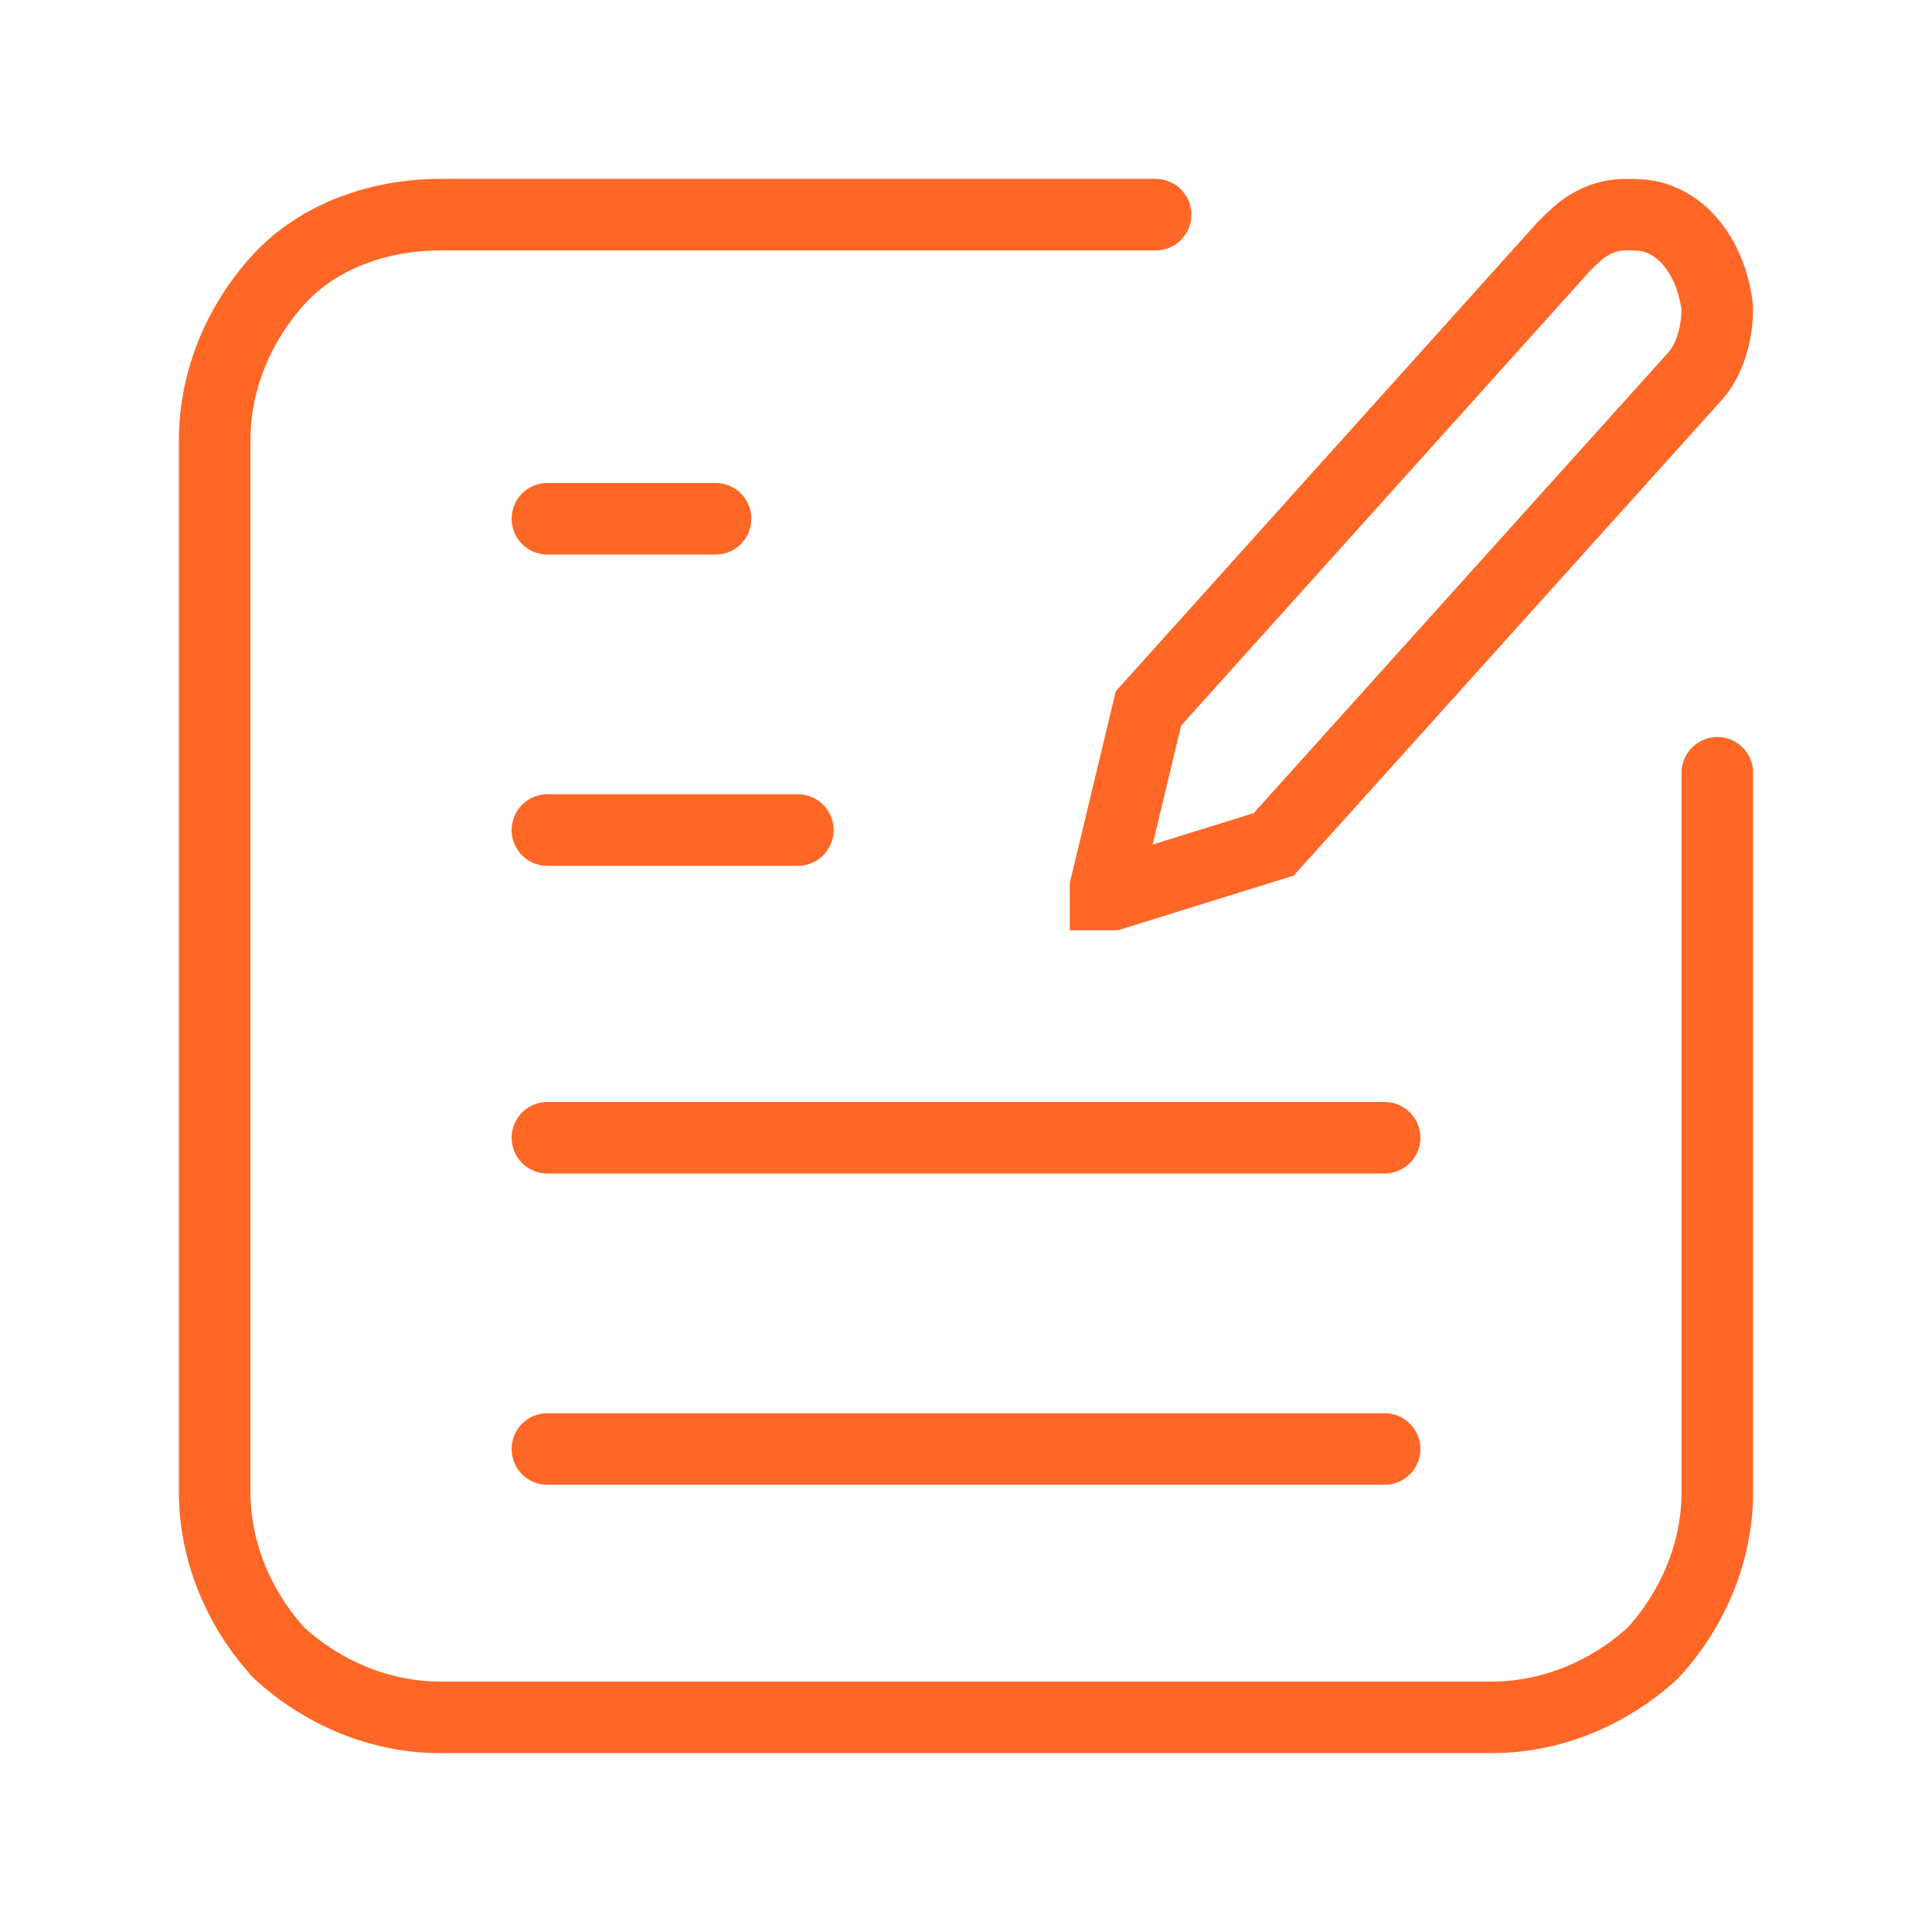
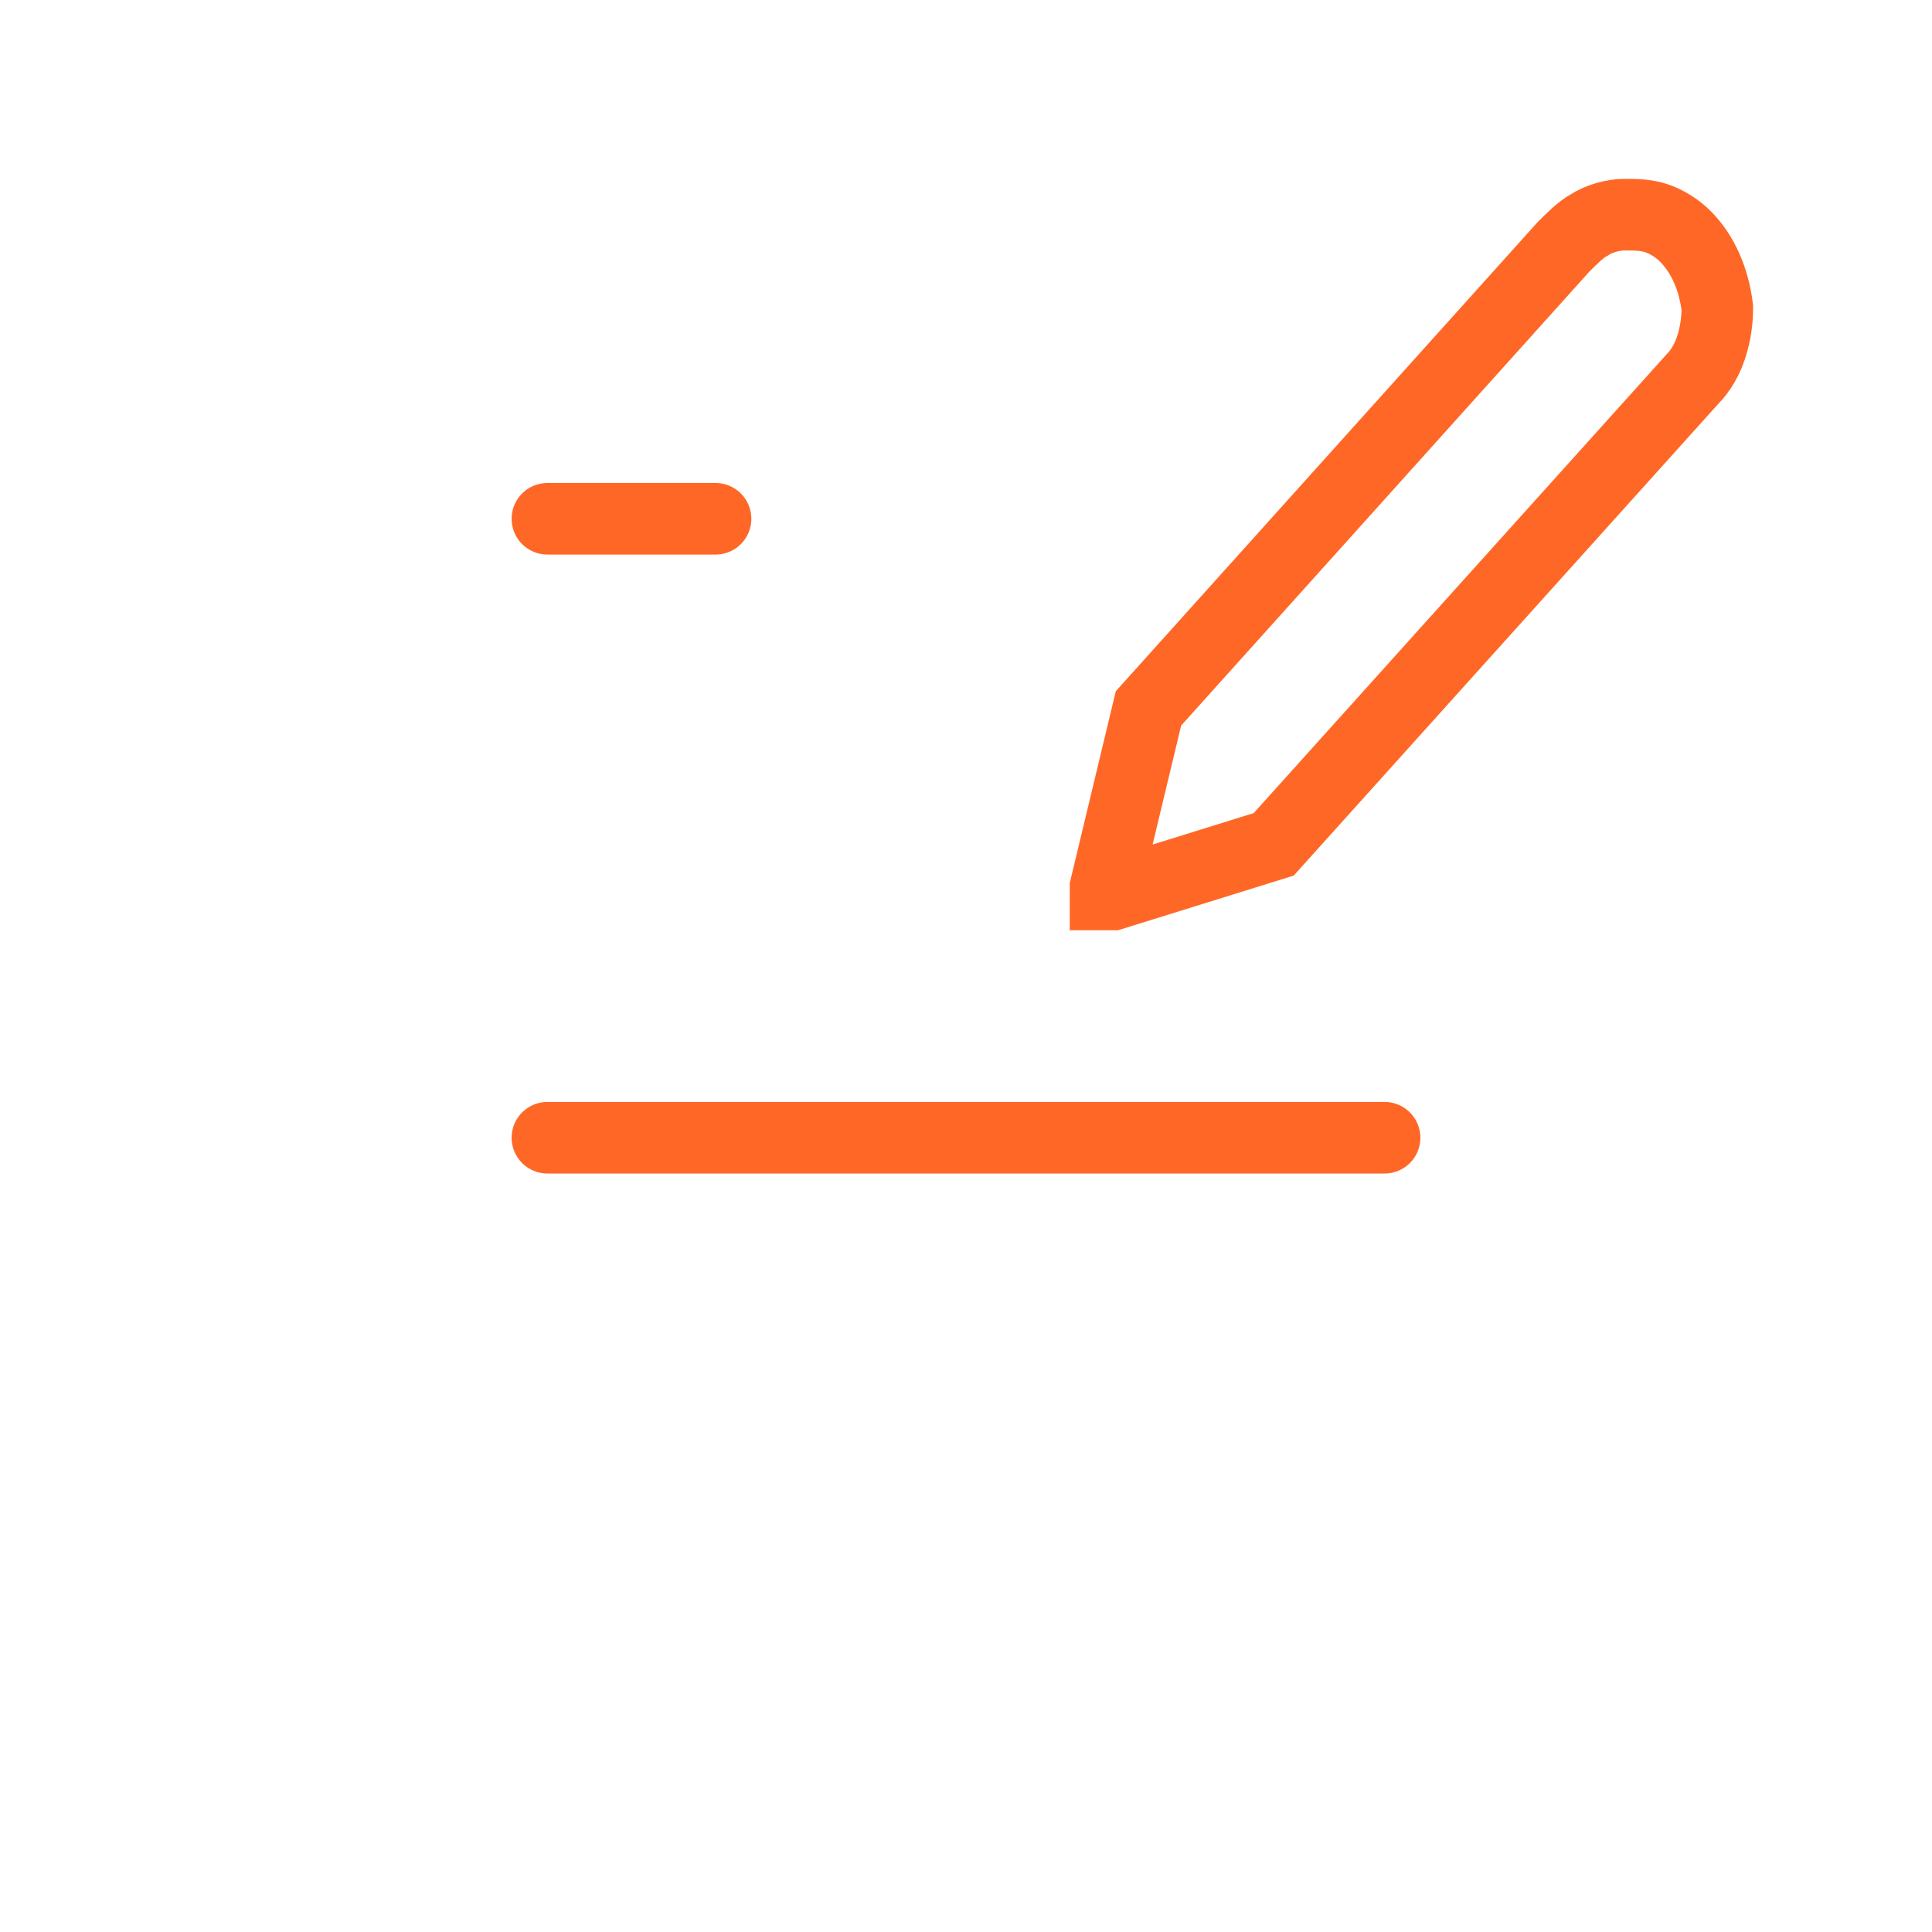
<svg xmlns="http://www.w3.org/2000/svg" width="54" height="54" viewBox="0 0 54 54" fill="none">
-   <path d="M48 21.6V41.7C48 43.4 47.3 45 46.2 46.2C45 47.3 43.4 48 41.7 48H12.3C10.6 48 9 47.3 7.8 46.2C6.7 45 6 43.4 6 41.7V12.3C6 10.6 6.7 9 7.8 7.8C8.9 6.6 10.6 6 12.3 6H32.3" stroke="#FF6726" stroke-width="2" stroke-miterlimit="10" stroke-linecap="round" />
  <path d="M15.3 14.5H20" stroke="#FF6726" stroke-width="2" stroke-miterlimit="10" stroke-linecap="round" />
-   <path d="M15.3 23.2H22.3" stroke="#FF6726" stroke-width="2" stroke-miterlimit="10" stroke-linecap="round" />
  <path d="M15.3 31.8H38.7" stroke="#FF6726" stroke-width="2" stroke-miterlimit="10" stroke-linecap="round" />
-   <path d="M15.3 40.5H38.7" stroke="#FF6726" stroke-width="2" stroke-miterlimit="10" stroke-linecap="round" />
  <path d="M43.7 6.9C43.9 6.7 44.2 6.4 44.4 6.3C44.7 6.1 45.1 6 45.4 6C45.7 6 46 6 46.3 6.1C46.6 6.2 46.9 6.4 47.1 6.6C47.6 7.1 47.9 7.8 48 8.6C48 9.3 47.8 10.1 47.3 10.6L35.6 23.6L31.1 25H31C31 25 31 25 30.9 25C30.9 25 30.9 25 30.9 24.9C30.9 24.8 30.9 24.8 30.9 24.8L32.1 19.8L43.7 6.9Z" stroke="#FF6726" stroke-width="2" stroke-miterlimit="10" stroke-linecap="round" />
</svg>